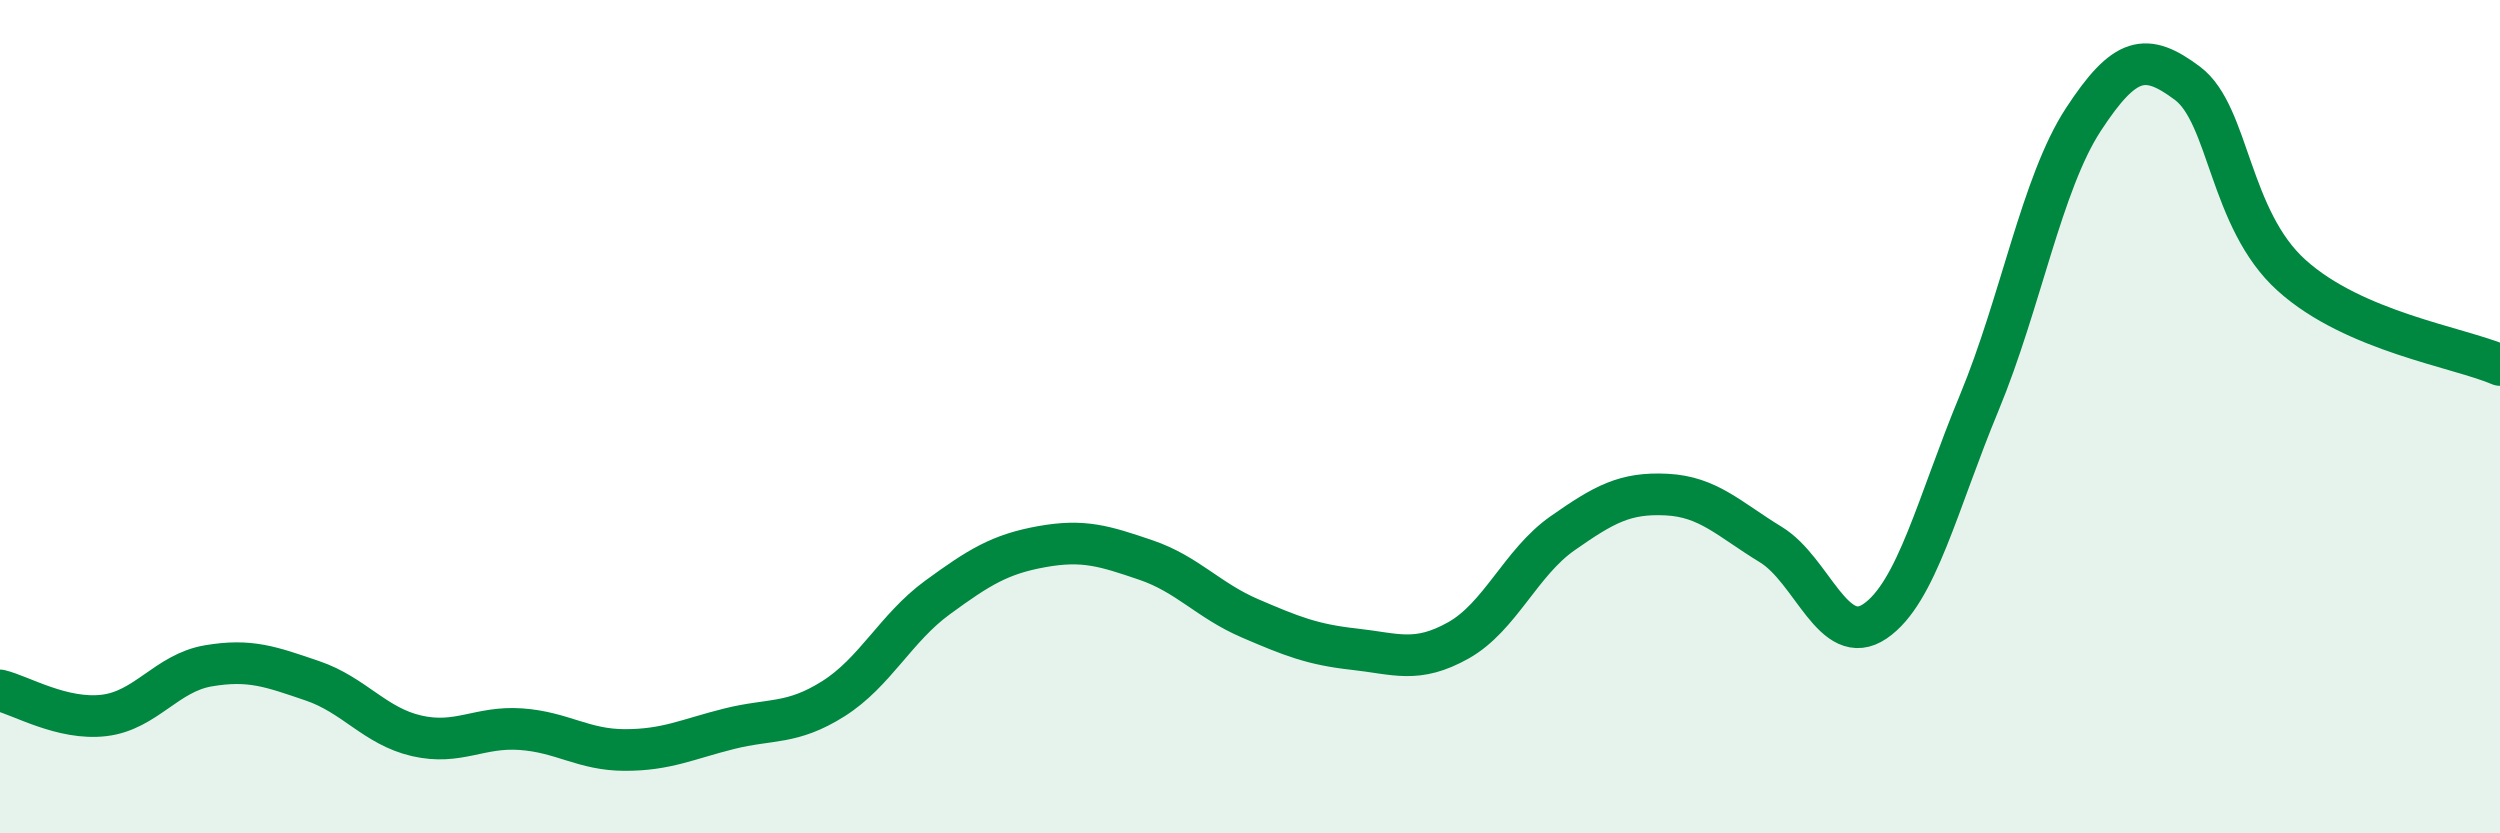
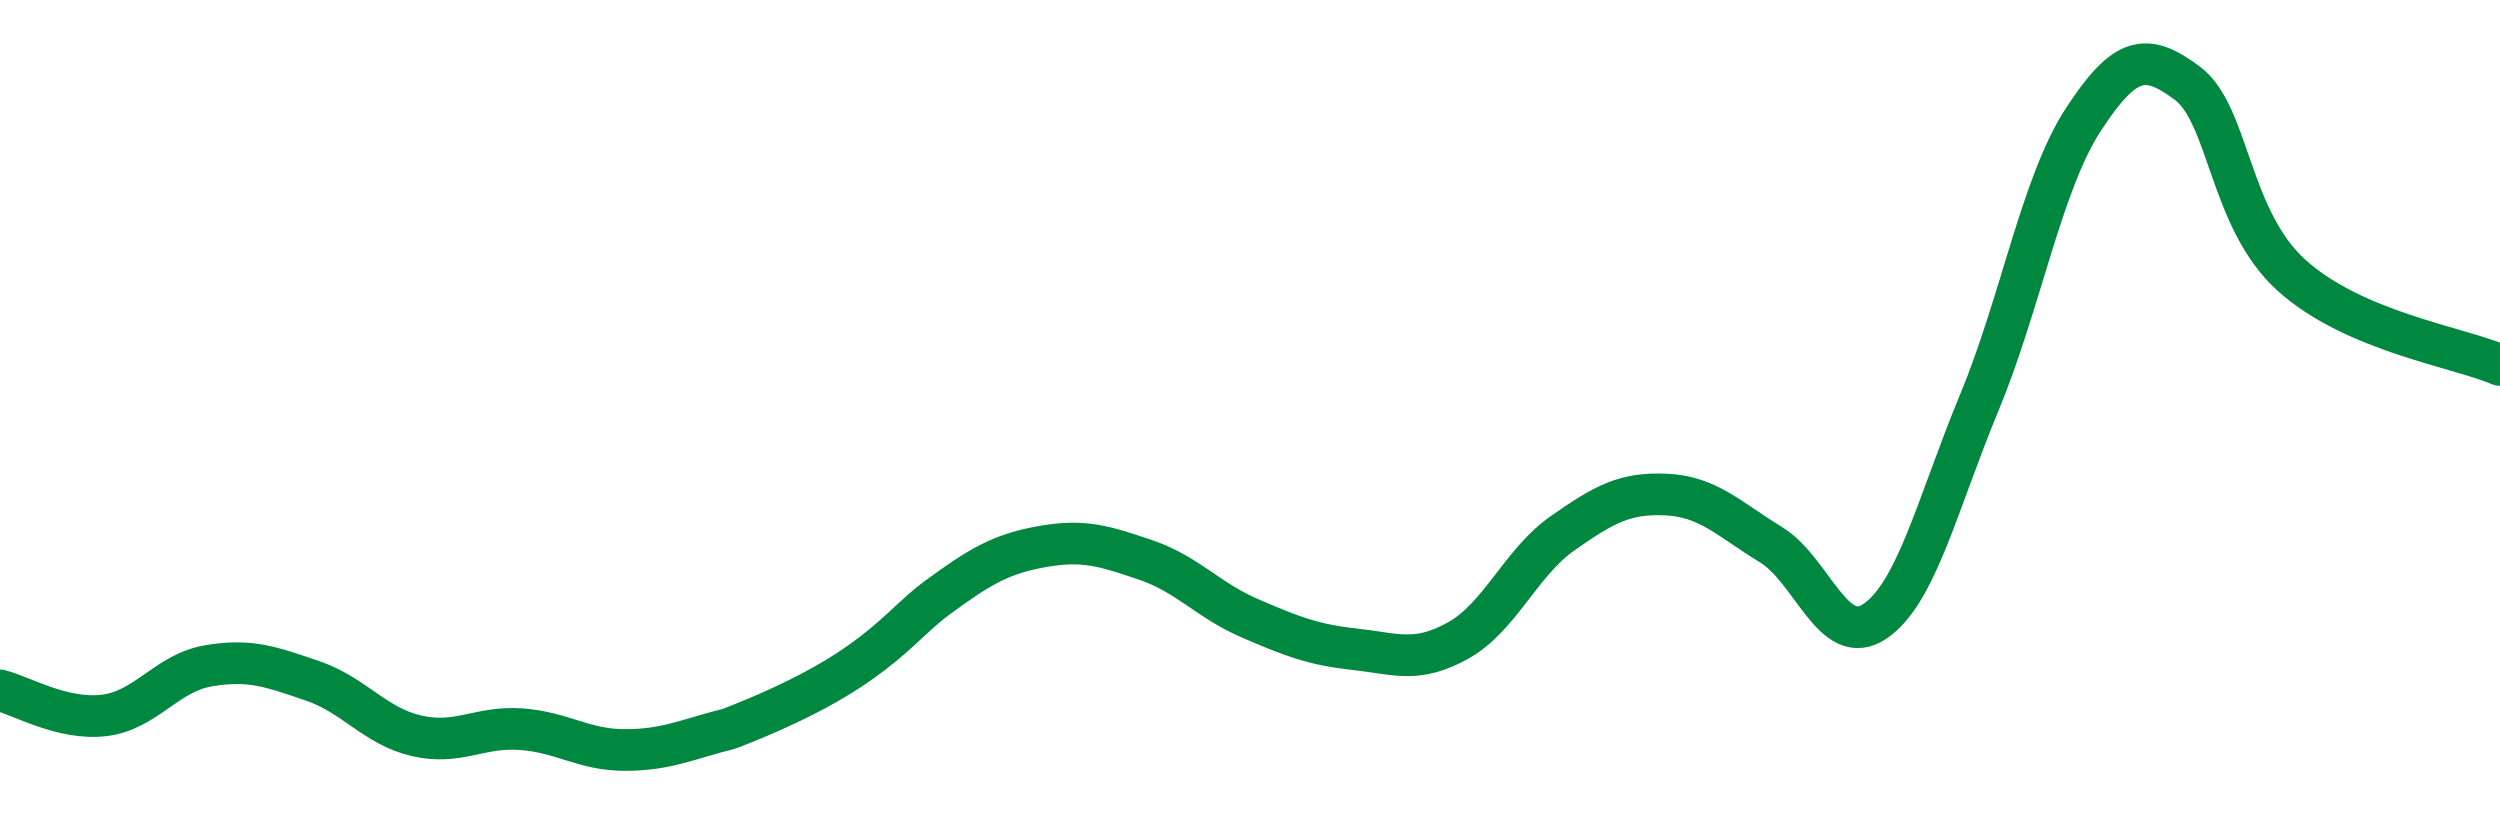
<svg xmlns="http://www.w3.org/2000/svg" width="60" height="20" viewBox="0 0 60 20">
-   <path d="M 0,16.57 C 0.5,16.69 1.5,17.29 2.5,17.17 C 3.5,17.05 4,16.15 5,15.98 C 6,15.81 6.5,16 7.5,16.34 C 8.5,16.68 9,17.43 10,17.66 C 11,17.89 11.5,17.43 12.5,17.5 C 13.5,17.57 14,18 15,18 C 16,18 16.5,17.74 17.5,17.49 C 18.5,17.24 19,17.4 20,16.77 C 21,16.14 21.5,15.07 22.5,14.34 C 23.5,13.61 24,13.3 25,13.12 C 26,12.94 26.5,13.1 27.5,13.44 C 28.5,13.78 29,14.41 30,14.84 C 31,15.27 31.5,15.47 32.5,15.58 C 33.5,15.69 34,15.93 35,15.37 C 36,14.81 36.5,13.5 37.5,12.8 C 38.5,12.1 39,11.82 40,11.87 C 41,11.92 41.5,12.46 42.5,13.07 C 43.5,13.68 44,15.59 45,14.91 C 46,14.23 46.5,12.08 47.5,9.67 C 48.5,7.26 49,4.4 50,2.87 C 51,1.34 51.5,1.25 52.5,2 C 53.5,2.75 53.5,5.26 55,6.61 C 56.5,7.96 59,8.33 60,8.76L60 20L0 20Z" fill="#008740" opacity="0.1" stroke-linecap="round" stroke-linejoin="round" />
-   <path d="M 0,16.57 C 0.5,16.69 1.5,17.29 2.5,17.17 C 3.5,17.05 4,16.15 5,15.98 C 6,15.81 6.5,16 7.5,16.34 C 8.5,16.68 9,17.43 10,17.66 C 11,17.89 11.5,17.43 12.5,17.5 C 13.5,17.57 14,18 15,18 C 16,18 16.5,17.74 17.5,17.49 C 18.5,17.24 19,17.4 20,16.77 C 21,16.14 21.5,15.07 22.5,14.34 C 23.5,13.61 24,13.3 25,13.12 C 26,12.94 26.5,13.1 27.5,13.44 C 28.5,13.78 29,14.41 30,14.84 C 31,15.27 31.5,15.47 32.5,15.58 C 33.5,15.69 34,15.93 35,15.37 C 36,14.81 36.5,13.5 37.5,12.8 C 38.5,12.1 39,11.82 40,11.87 C 41,11.92 41.5,12.46 42.5,13.07 C 43.5,13.68 44,15.59 45,14.91 C 46,14.23 46.5,12.08 47.5,9.67 C 48.5,7.26 49,4.4 50,2.87 C 51,1.34 51.5,1.25 52.5,2 C 53.5,2.75 53.5,5.26 55,6.61 C 56.5,7.96 59,8.33 60,8.76" stroke="#008740" stroke-width="1" fill="none" stroke-linecap="round" stroke-linejoin="round" />
+   <path d="M 0,16.57 C 0.5,16.69 1.5,17.29 2.5,17.17 C 3.5,17.05 4,16.15 5,15.98 C 6,15.81 6.5,16 7.5,16.34 C 8.5,16.68 9,17.43 10,17.66 C 11,17.89 11.5,17.43 12.5,17.5 C 13.5,17.57 14,18 15,18 C 16,18 16.5,17.74 17.5,17.49 C 21,16.14 21.5,15.07 22.5,14.34 C 23.5,13.61 24,13.3 25,13.12 C 26,12.94 26.5,13.1 27.5,13.44 C 28.5,13.78 29,14.41 30,14.84 C 31,15.27 31.5,15.47 32.5,15.58 C 33.5,15.69 34,15.93 35,15.37 C 36,14.81 36.5,13.5 37.5,12.8 C 38.5,12.1 39,11.82 40,11.87 C 41,11.92 41.5,12.46 42.5,13.07 C 43.5,13.68 44,15.59 45,14.91 C 46,14.23 46.5,12.08 47.5,9.67 C 48.5,7.26 49,4.4 50,2.87 C 51,1.34 51.5,1.25 52.5,2 C 53.5,2.75 53.5,5.26 55,6.61 C 56.5,7.96 59,8.33 60,8.76" stroke="#008740" stroke-width="1" fill="none" stroke-linecap="round" stroke-linejoin="round" />
</svg>